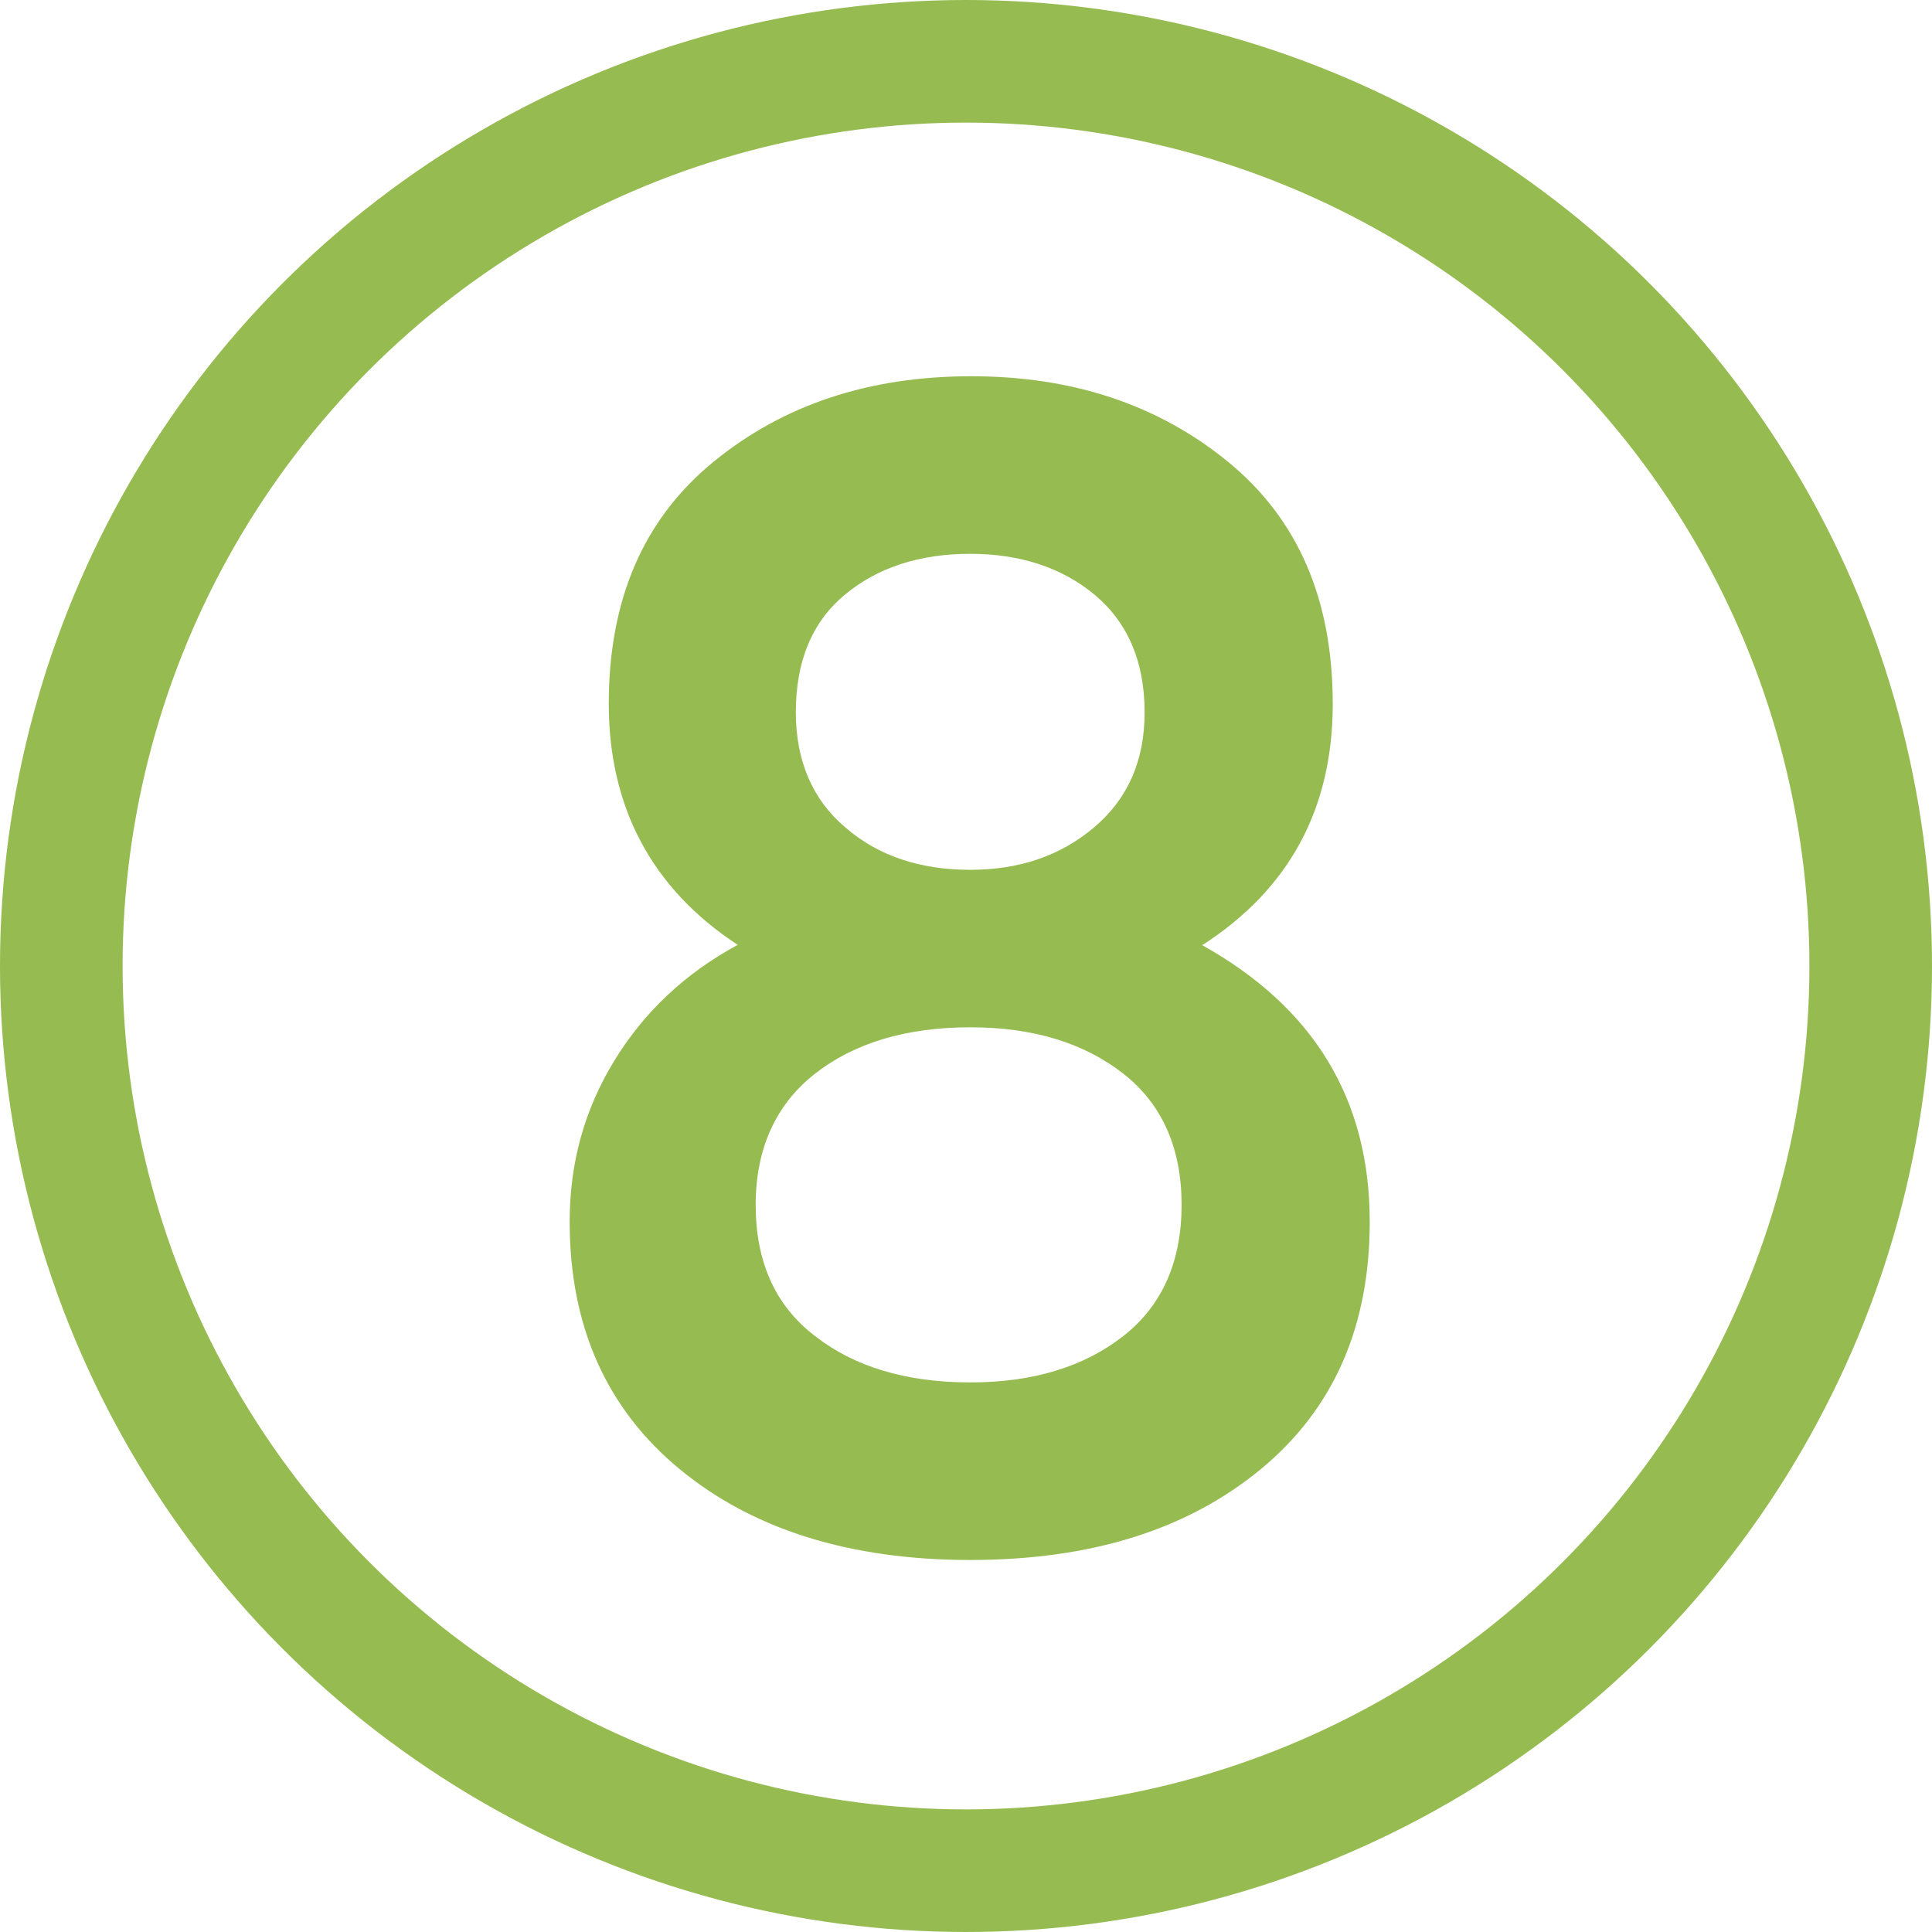
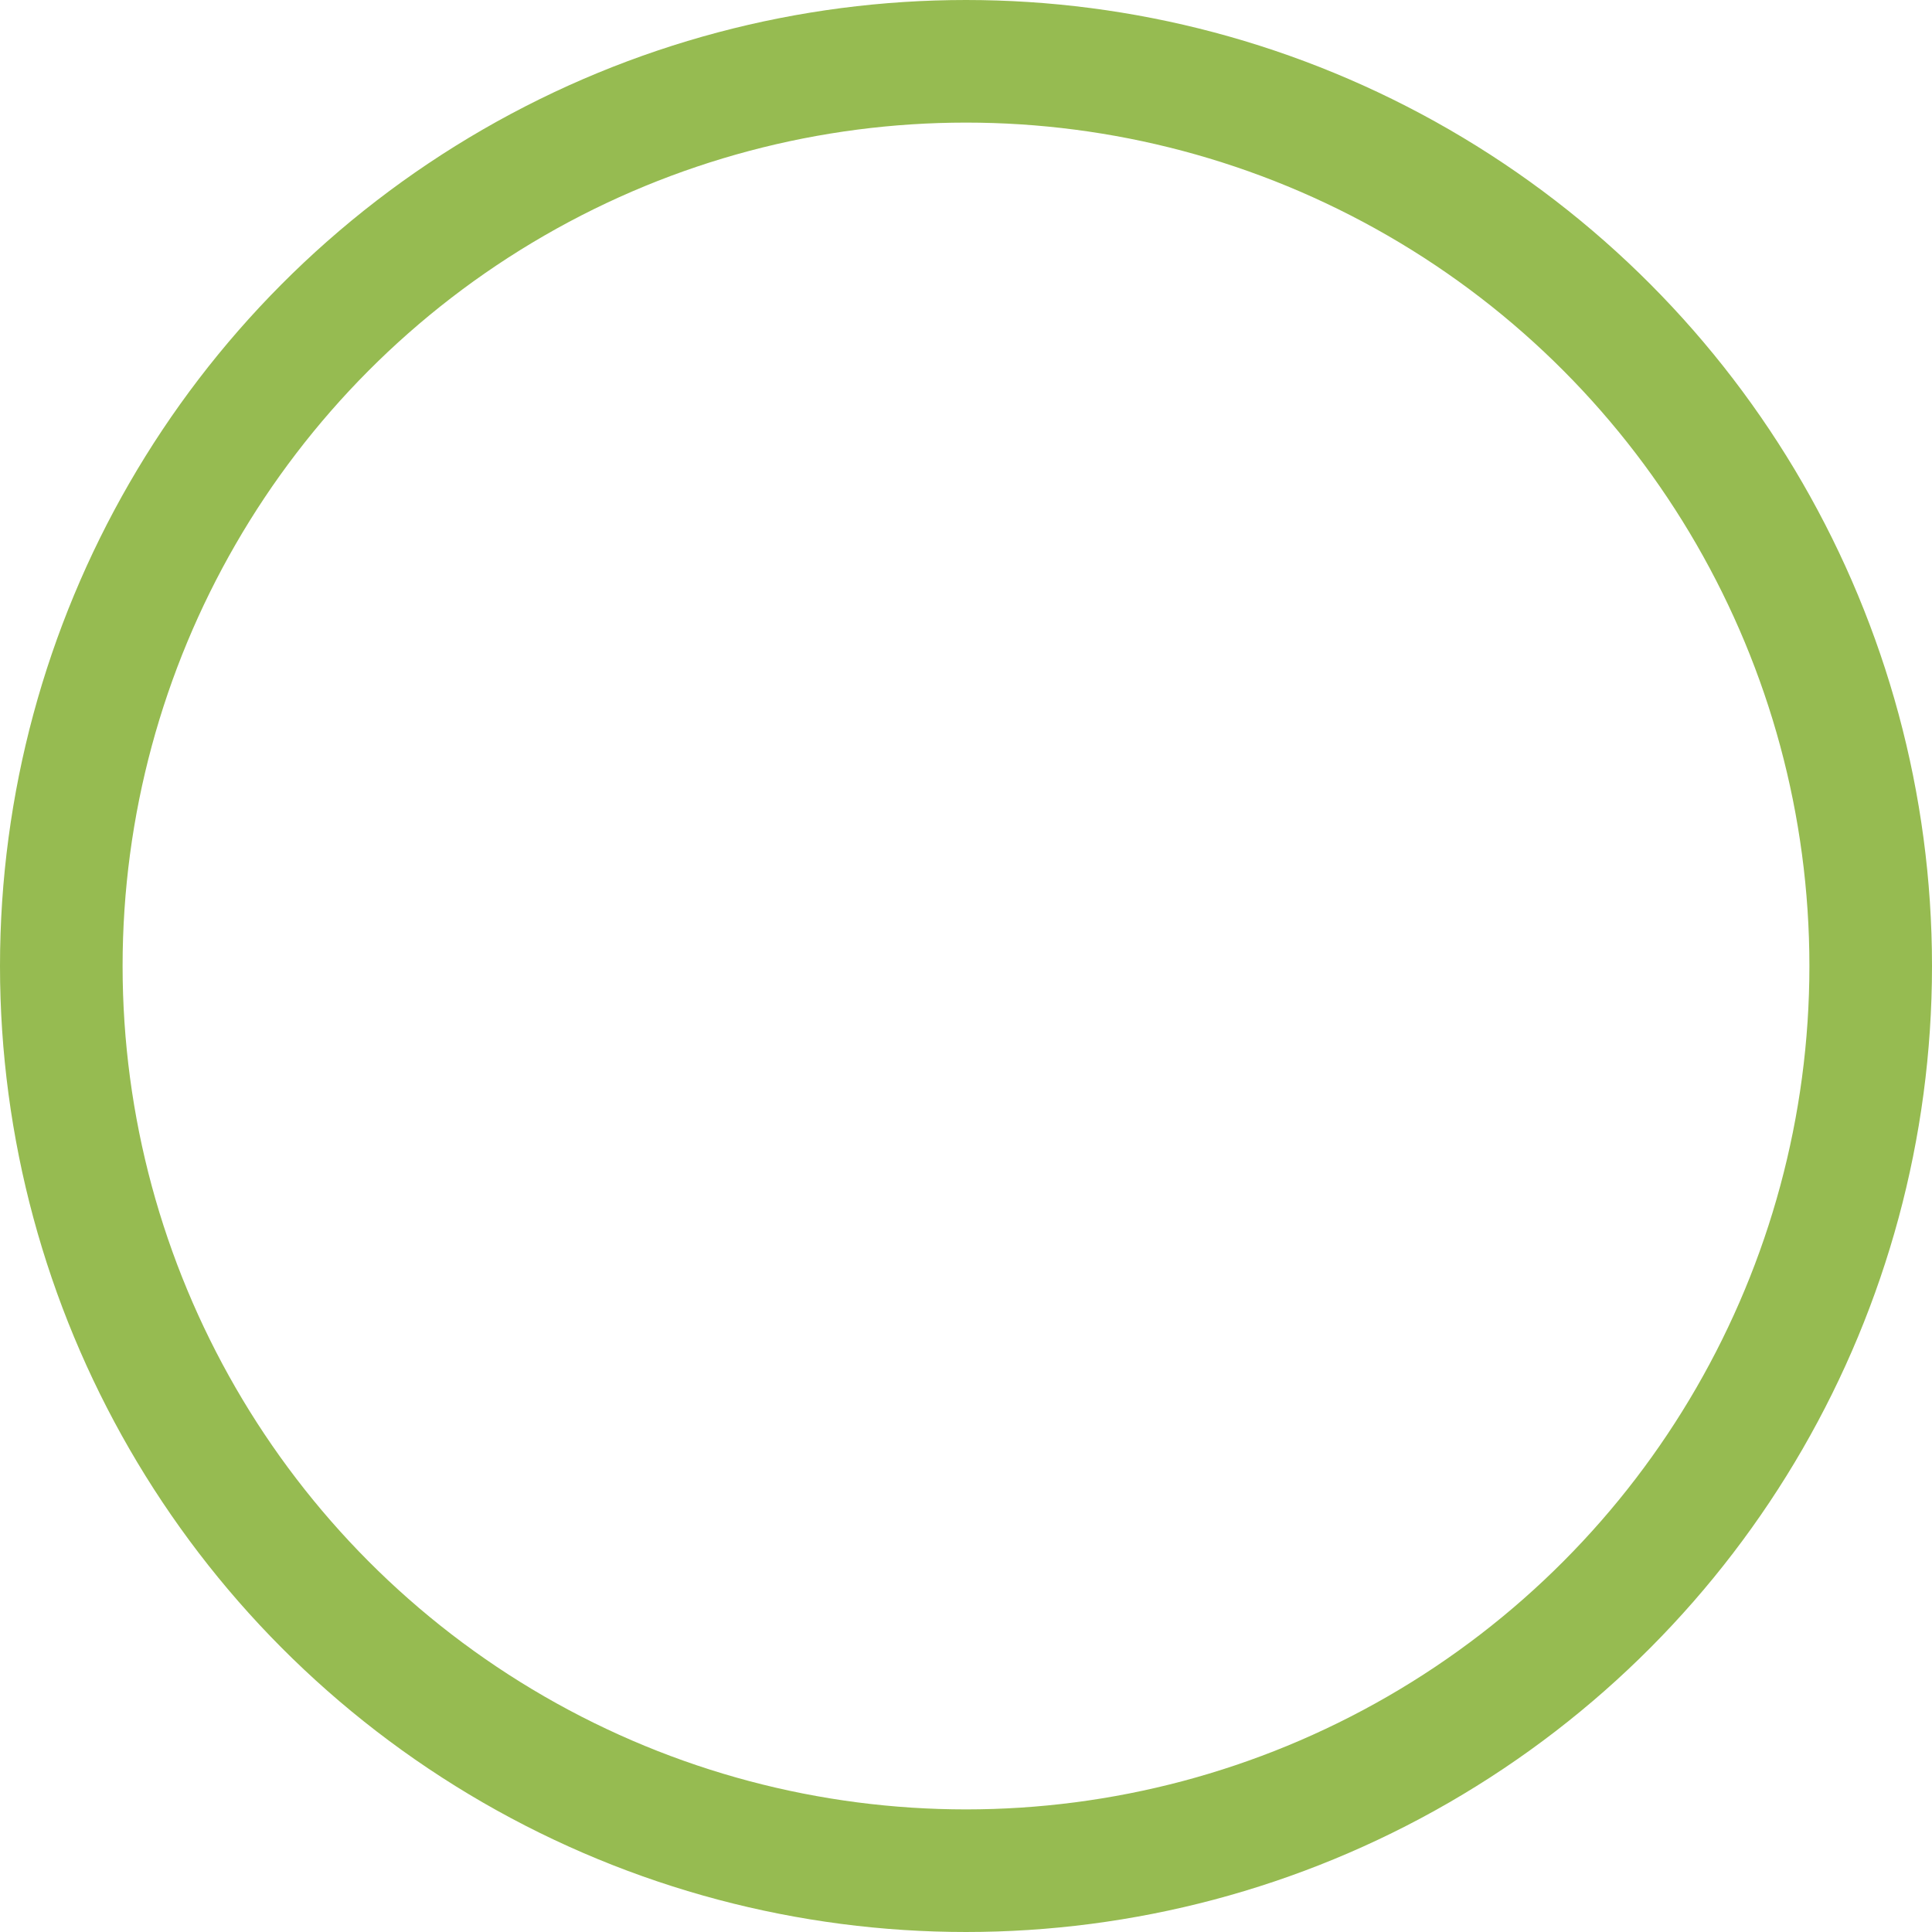
<svg xmlns="http://www.w3.org/2000/svg" xml:space="preserve" width="6.689mm" height="6.689mm" shape-rendering="geometricPrecision" text-rendering="geometricPrecision" image-rendering="optimizeQuality" fill-rule="evenodd" clip-rule="evenodd" viewBox="0 0 18.28 18.28">
  <g id="Слой_x0020_1">
    <circle fill="none" stroke="#96BB51" stroke-width="1.16" stroke-miterlimit="22.926" cx="9.14" cy="9.14" r="8.56" />
-     <path fill="#96BB51" fill-rule="nonzero" d="M11.37 8.94c1.06,0.59 1.59,1.46 1.59,2.62 0,0.99 -0.34,1.77 -1.03,2.34 -0.69,0.57 -1.6,0.86 -2.75,0.86 -1.14,0 -2.06,-0.29 -2.75,-0.86 -0.69,-0.57 -1.04,-1.35 -1.04,-2.34 0,-0.56 0.14,-1.06 0.42,-1.52 0.28,-0.46 0.67,-0.83 1.17,-1.1 -0.81,-0.53 -1.22,-1.3 -1.22,-2.28 0,-0.99 0.33,-1.75 0.99,-2.29 0.66,-0.54 1.47,-0.81 2.44,-0.81 0.96,0 1.77,0.27 2.43,0.81 0.66,0.54 0.99,1.3 0.99,2.29 0,0.99 -0.41,1.75 -1.23,2.28zm-2.19 -3.7c-0.48,0 -0.88,0.13 -1.19,0.39 -0.31,0.26 -0.46,0.63 -0.46,1.11 0,0.46 0.16,0.83 0.47,1.09 0.31,0.27 0.71,0.4 1.18,0.4 0.46,0 0.85,-0.13 1.17,-0.4 0.32,-0.27 0.48,-0.63 0.48,-1.09 0,-0.48 -0.16,-0.85 -0.47,-1.11 -0.31,-0.26 -0.71,-0.39 -1.18,-0.39zm0 7.84c0.6,0 1.08,-0.15 1.45,-0.44 0.37,-0.29 0.55,-0.71 0.55,-1.24 0,-0.53 -0.18,-0.95 -0.55,-1.24 -0.37,-0.29 -0.85,-0.44 -1.45,-0.44 -0.61,0 -1.1,0.15 -1.47,0.44 -0.37,0.29 -0.56,0.71 -0.56,1.24 0,0.53 0.18,0.95 0.56,1.24 0.37,0.29 0.86,0.44 1.47,0.44z" />
  </g>
</svg>